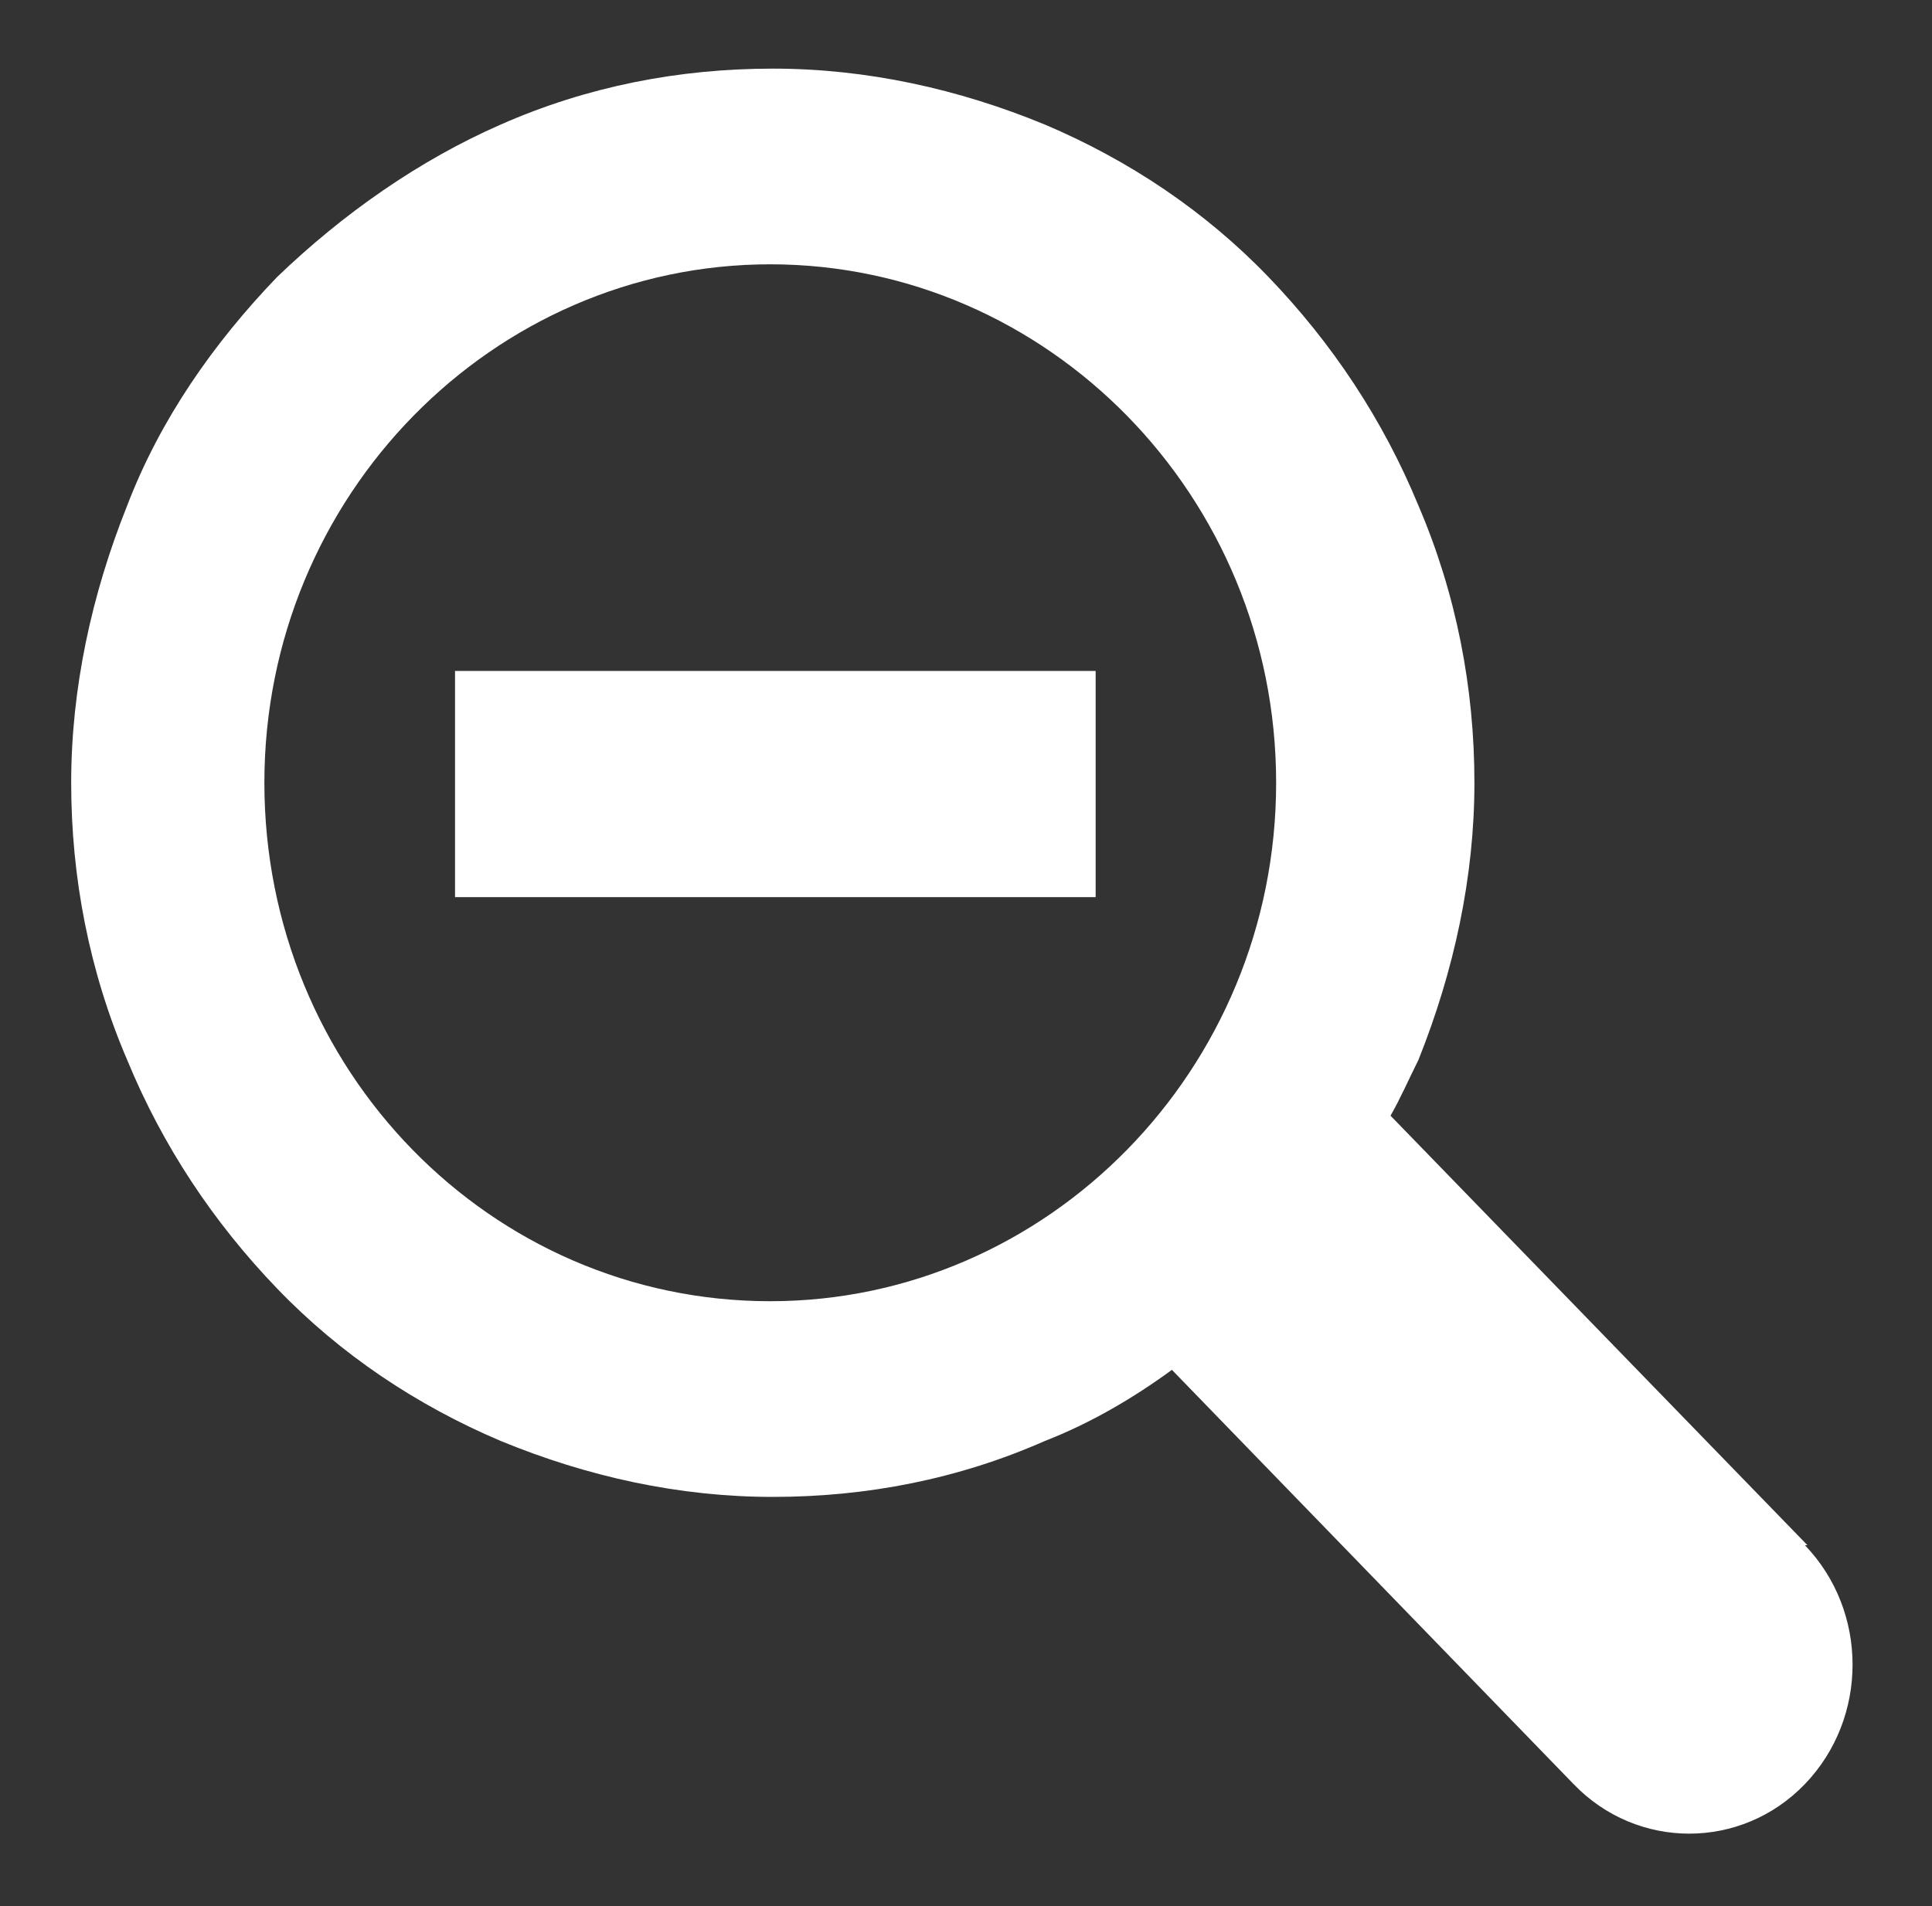
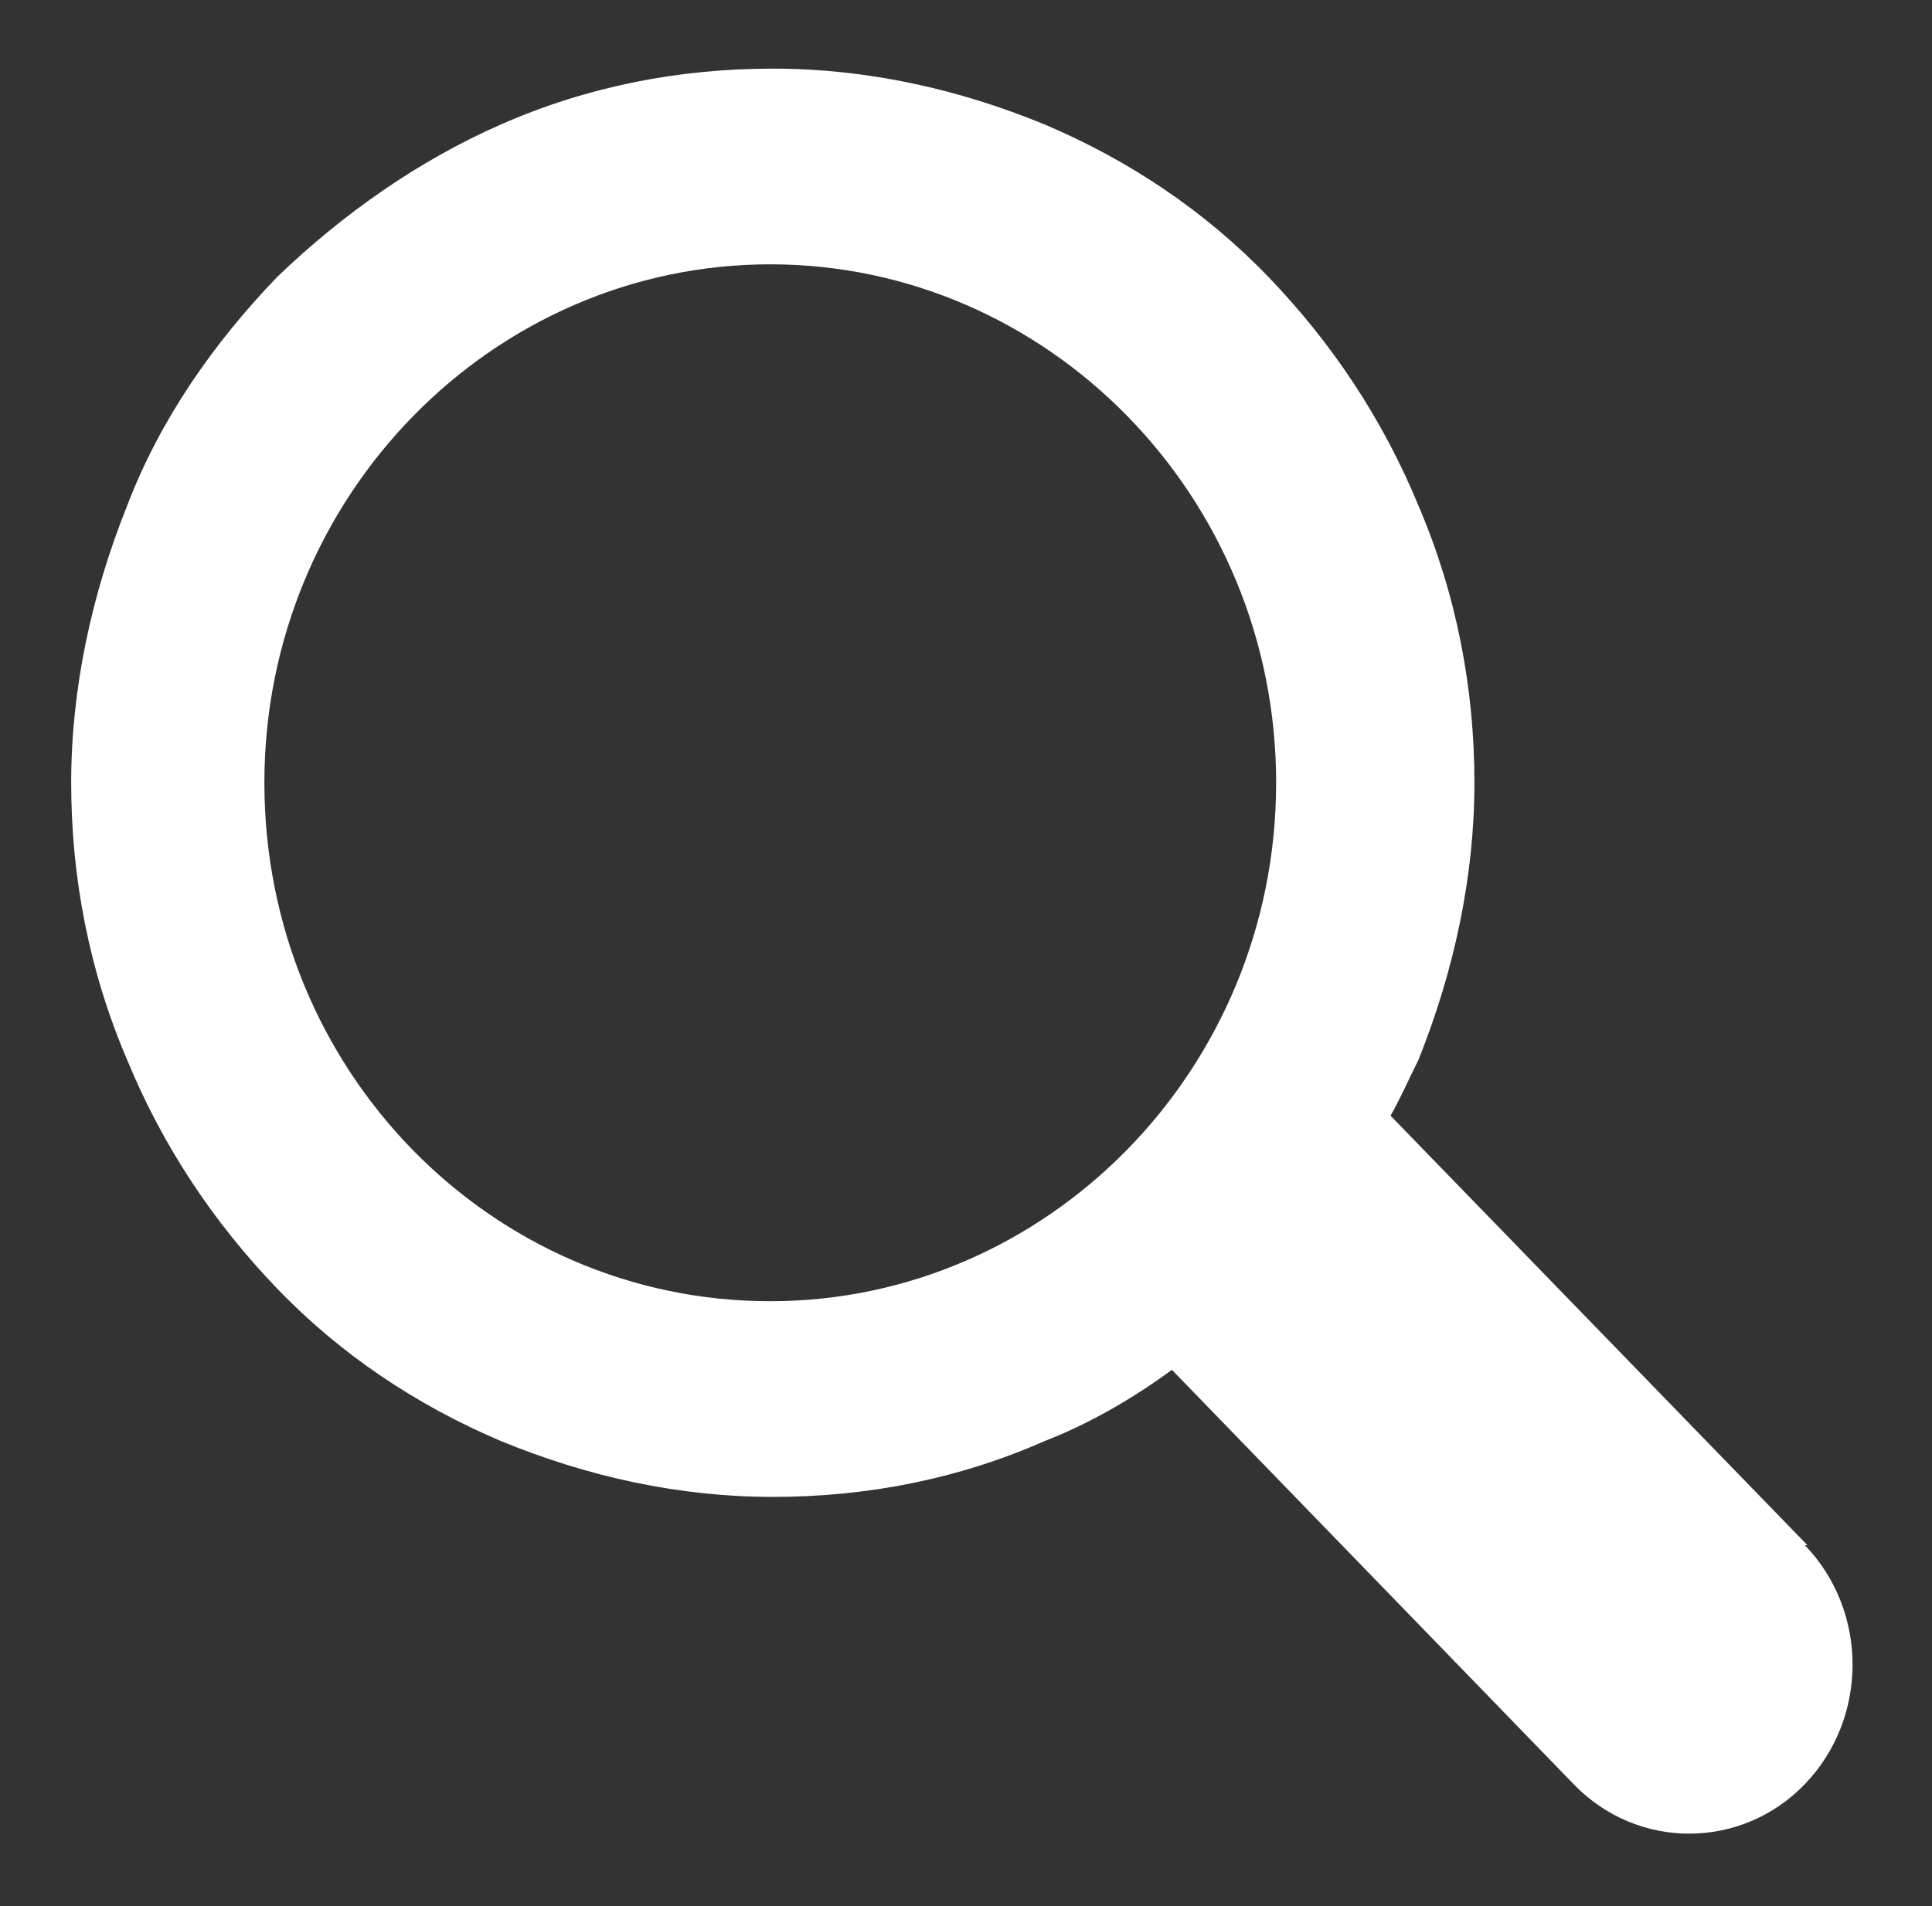
<svg xmlns="http://www.w3.org/2000/svg" id="Capa_1" version="1.1" viewBox="0 0 76 75">
  <rect x="0" y="0" width="76" height="75" fill="#333333" stroke="none" />
  <defs>
    <style>
      .st0 {
        fill: #fff;
      }
    </style>
  </defs>
-   <rect class="st0" x="17.9" y="26.4" width="25.2" height="8.9" />
  <path class="st0" d="M71.1,60.8l-16.4-16.9c.4-.7.7-1.4,1.1-2.2,1.4-3.5,2.2-7.2,2.2-10.9s-.7-7.4-2.2-10.9c-1.4-3.4-3.4-6.4-5.9-9s-5.5-4.6-8.8-6c-3.4-1.4-7-2.2-10.7-2.2s-7.3.7-10.7,2.2c-3.2,1.4-6.2,3.5-8.8,6-2.5,2.6-4.6,5.6-5.9,9-1.4,3.5-2.2,7.2-2.2,10.9s.7,7.4,2.2,10.9c1.4,3.4,3.4,6.4,5.9,9s5.5,4.6,8.8,6c3.4,1.4,7,2.2,10.7,2.2s7.3-.7,10.7-2.2c1.8-.7,3.5-1.7,5-2.8l15.8,16.3c2.5,2.6,6.6,2.6,9.1,0h0c2.5-2.6,2.5-6.8,0-9.4h0ZM30.3,51.2c-11,0-19.9-9.1-19.9-20.4S19.4,10.4,30.3,10.4s19.9,9.1,19.9,20.4-9,20.4-19.9,20.4Z" />
</svg>